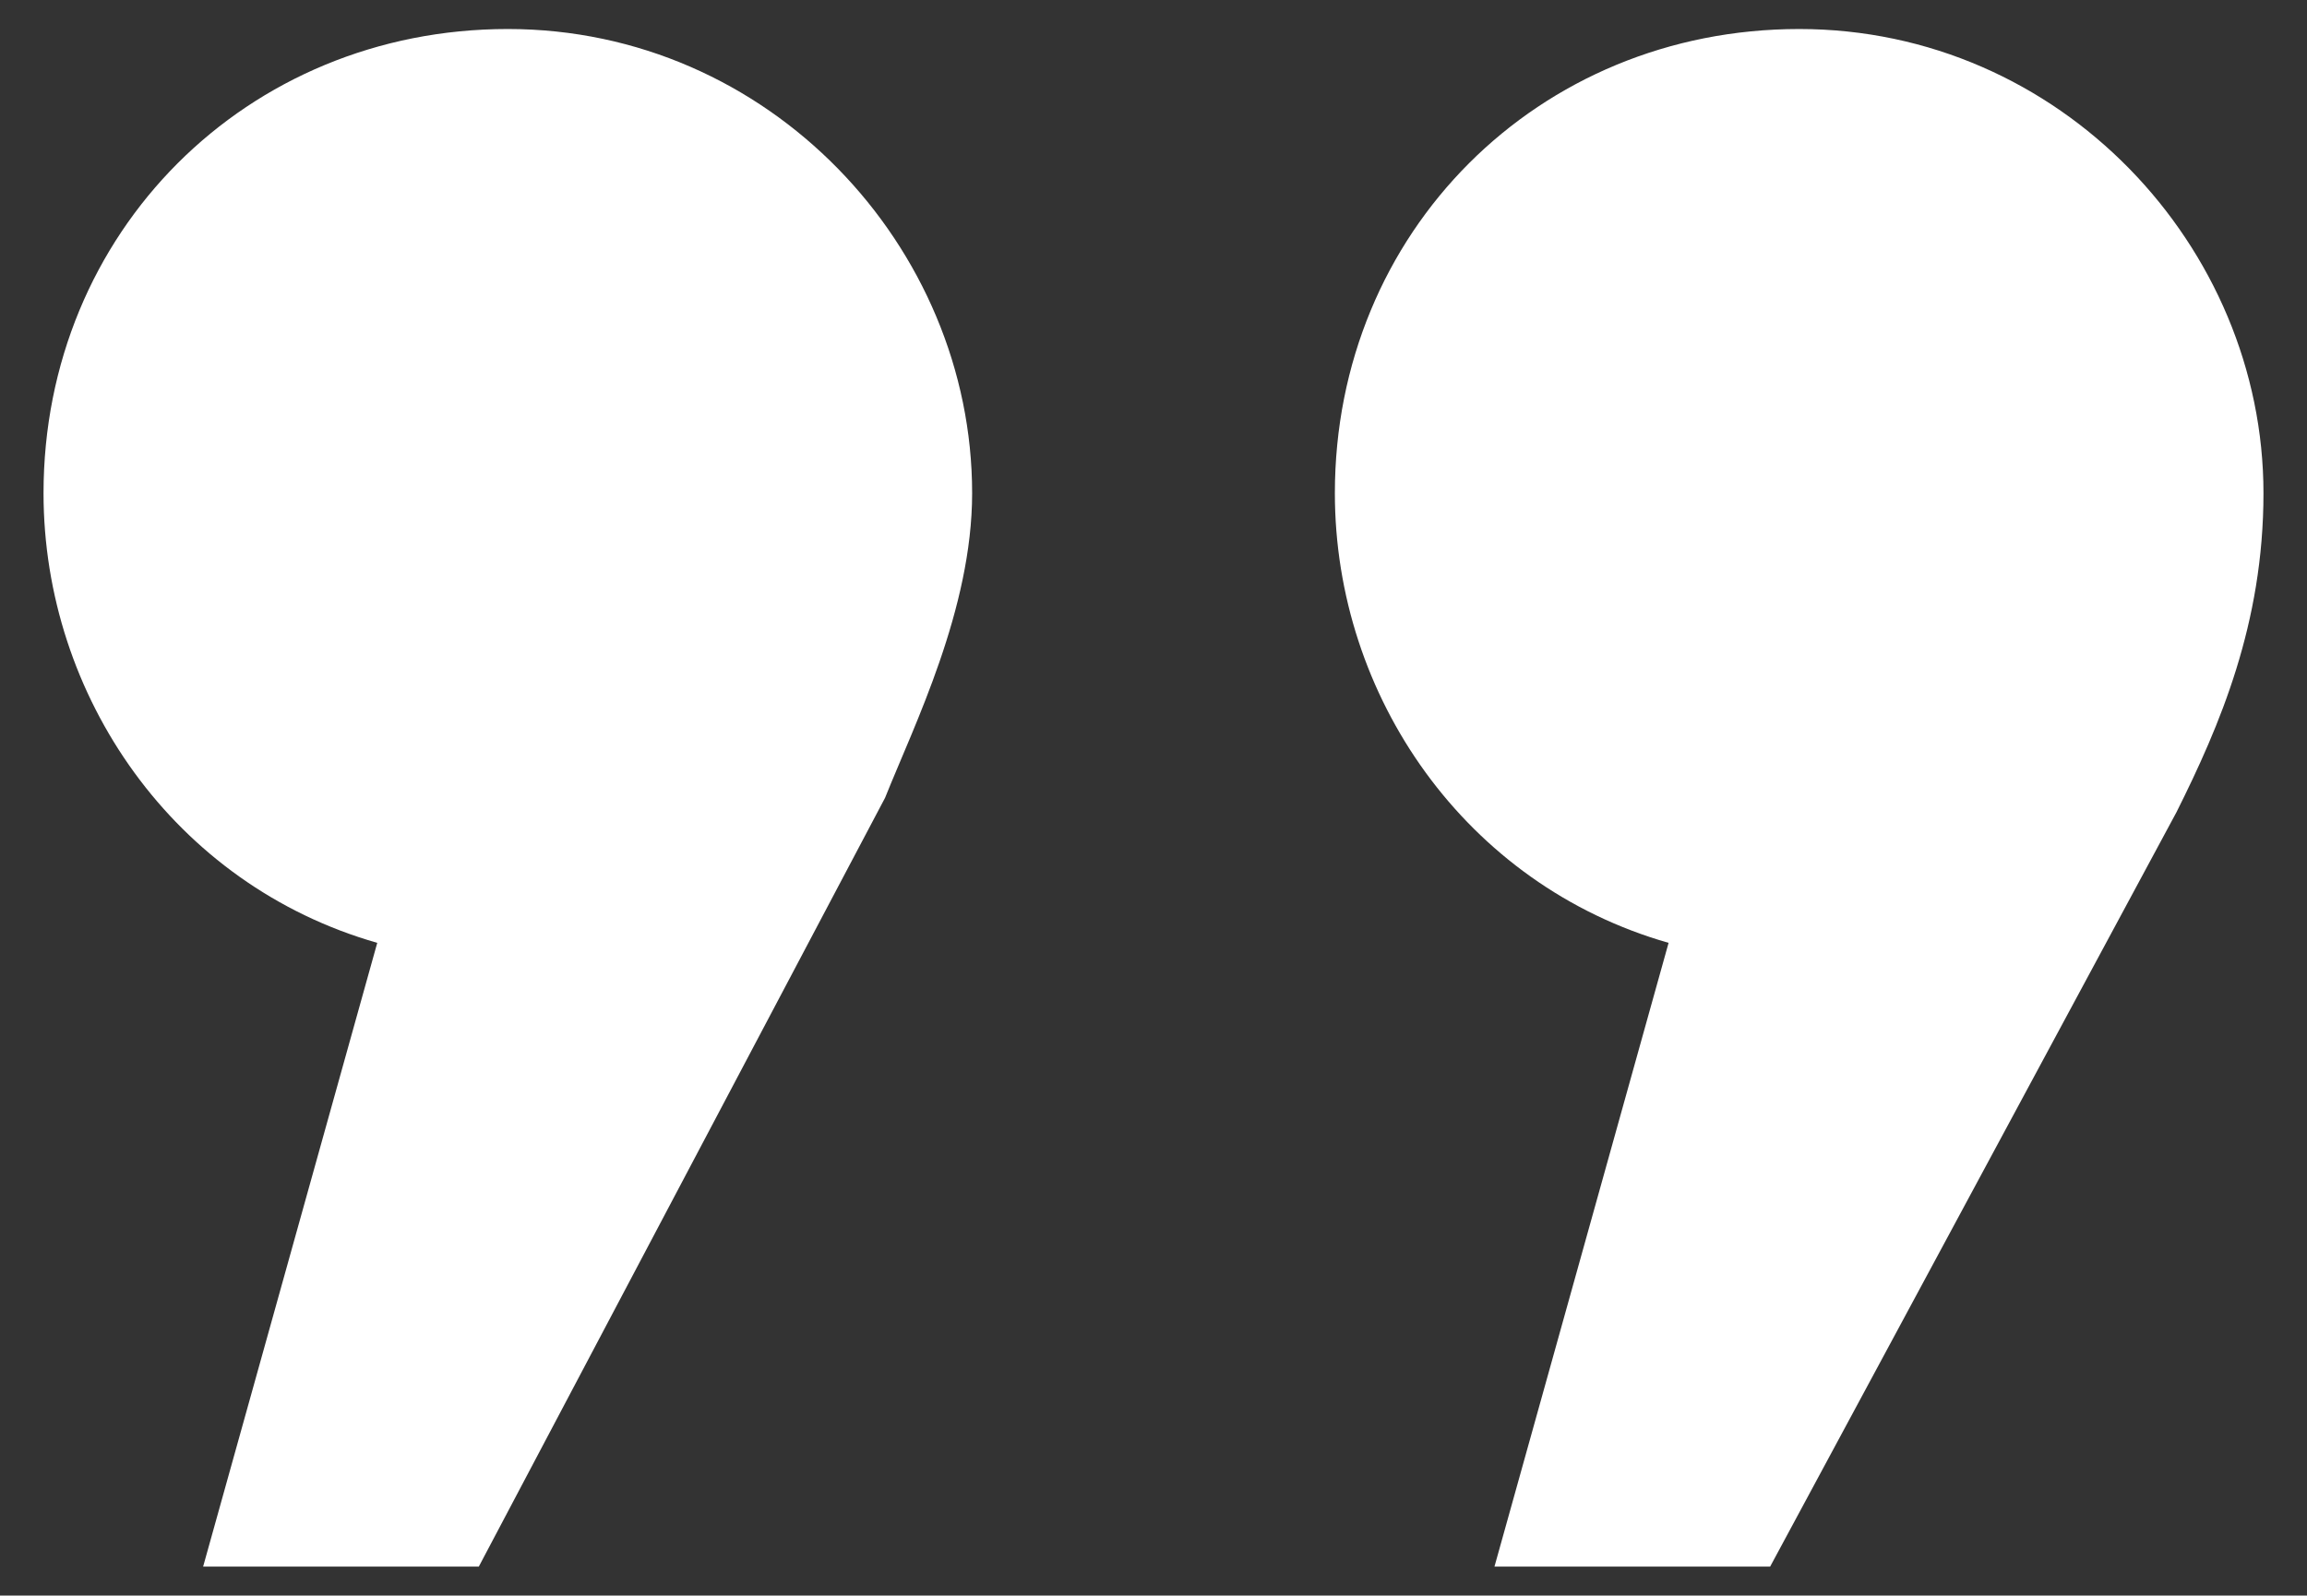
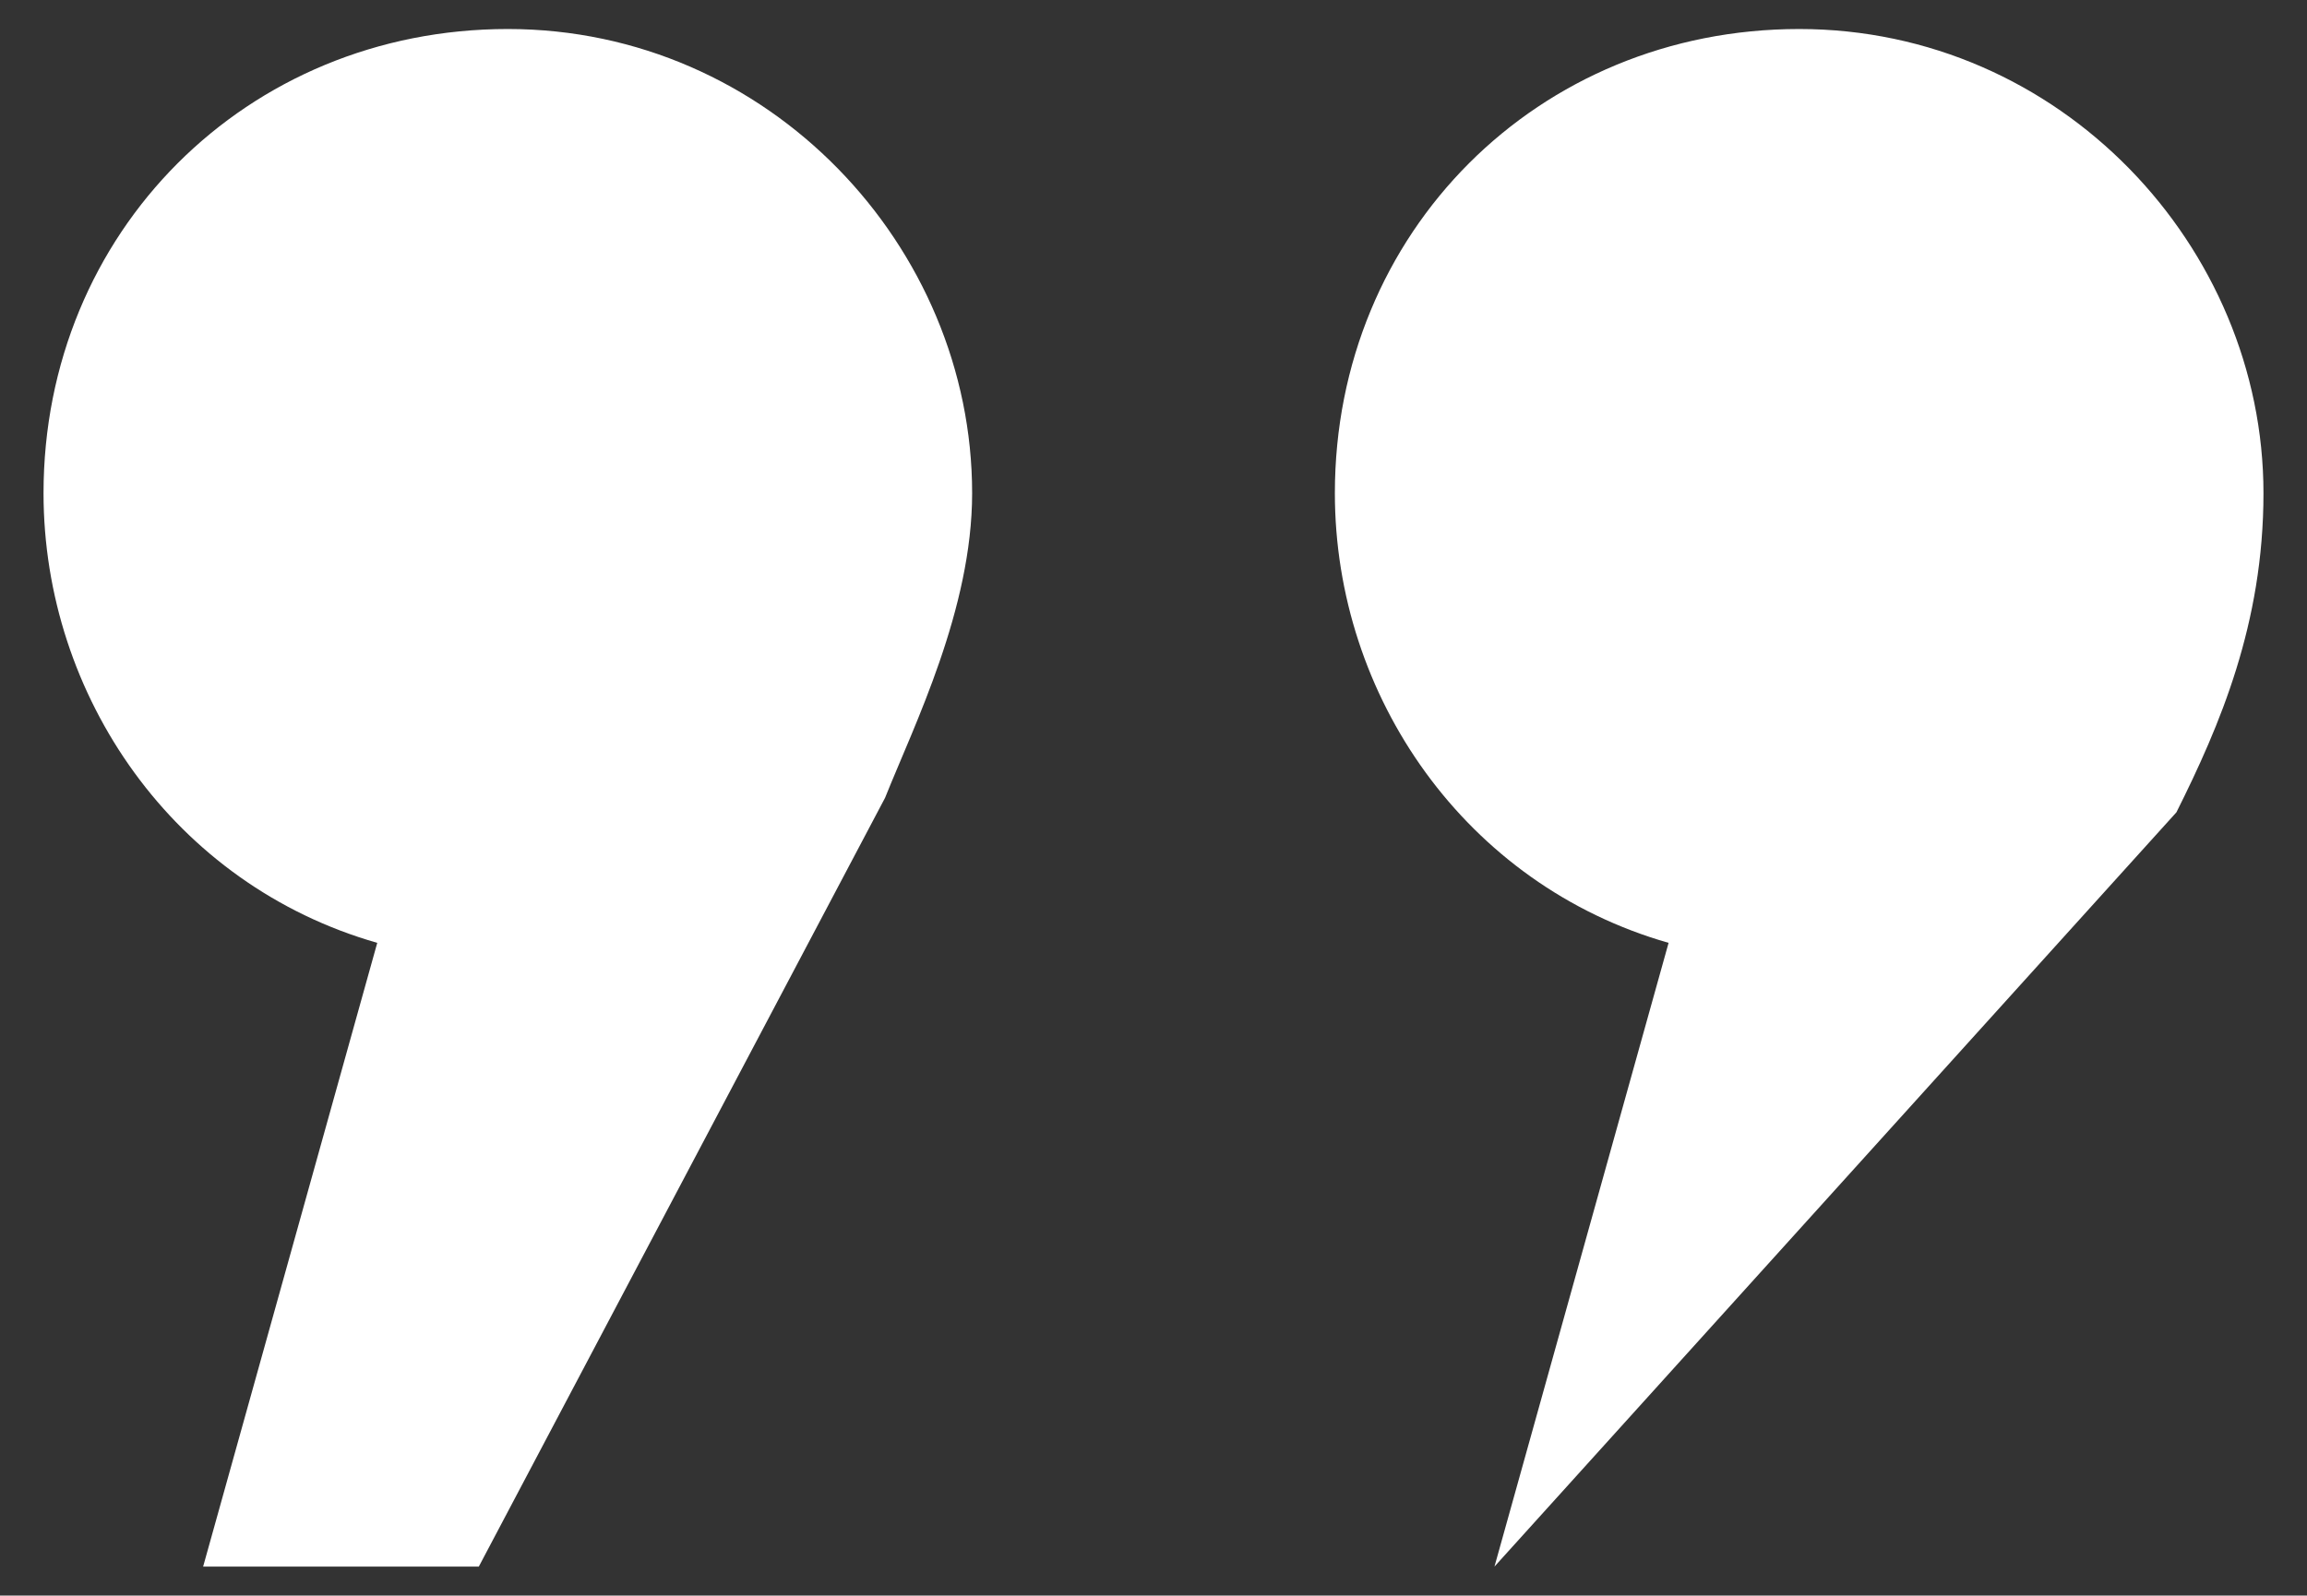
<svg xmlns="http://www.w3.org/2000/svg" version="1.1" id="Ebene_1" x="0px" y="0px" viewBox="0 0 15.9 11" xml:space="preserve">
  <rect x="0" y="0" width="15.9" height="11" fill="#333333" stroke="none" />
-   <path fill="#FFFFFF" d="M10.3,10.8h1.9L15,5.6c0.3-0.6,0.6-1.3,0.6-2.2c0-1.7-1.4-3.2-3.2-3.2c-1.8,0-3.2,1.4-3.2,3.2  c0,1.4,0.9,2.7,2.3,3.1L10.3,10.8z M1.4,10.8h1.9l2.8-5.3C6.3,5,6.7,4.2,6.7,3.4c0-1.7-1.4-3.2-3.2-3.2c-1.8,0-3.2,1.4-3.2,3.2  c0,1.4,0.9,2.7,2.3,3.1L1.4,10.8z" />
+   <path fill="#FFFFFF" d="M10.3,10.8L15,5.6c0.3-0.6,0.6-1.3,0.6-2.2c0-1.7-1.4-3.2-3.2-3.2c-1.8,0-3.2,1.4-3.2,3.2  c0,1.4,0.9,2.7,2.3,3.1L10.3,10.8z M1.4,10.8h1.9l2.8-5.3C6.3,5,6.7,4.2,6.7,3.4c0-1.7-1.4-3.2-3.2-3.2c-1.8,0-3.2,1.4-3.2,3.2  c0,1.4,0.9,2.7,2.3,3.1L1.4,10.8z" />
</svg>